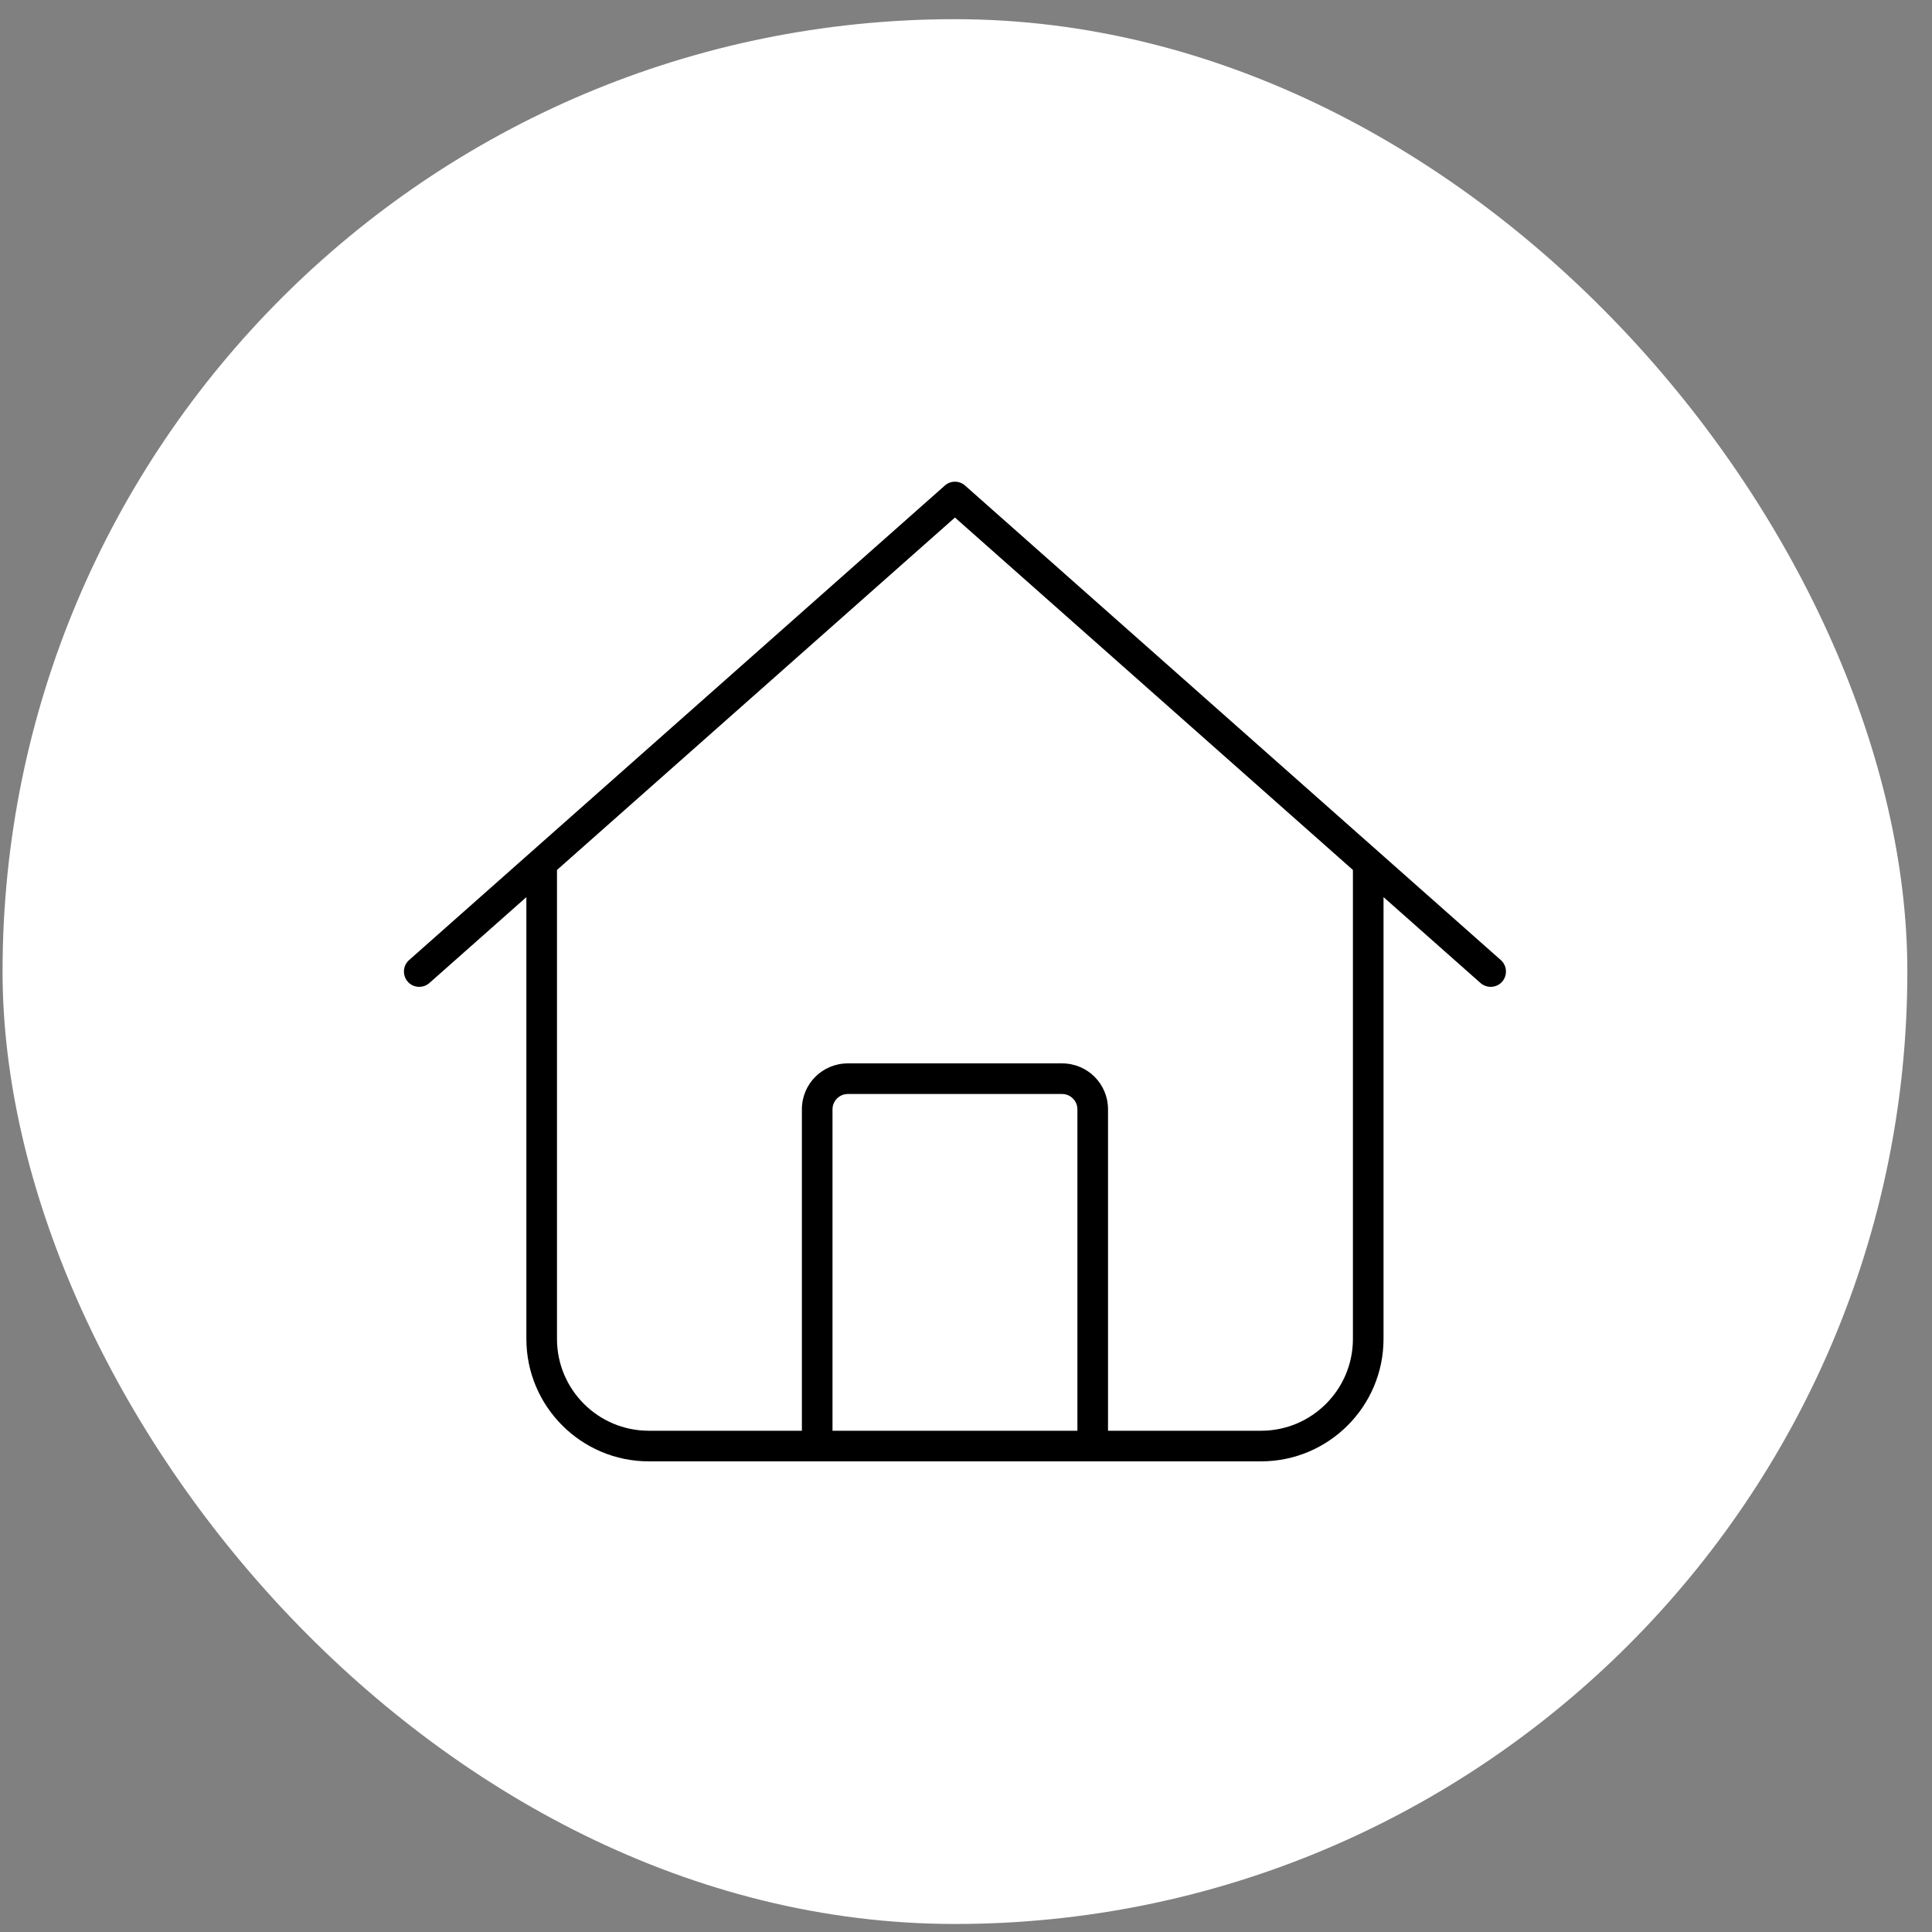
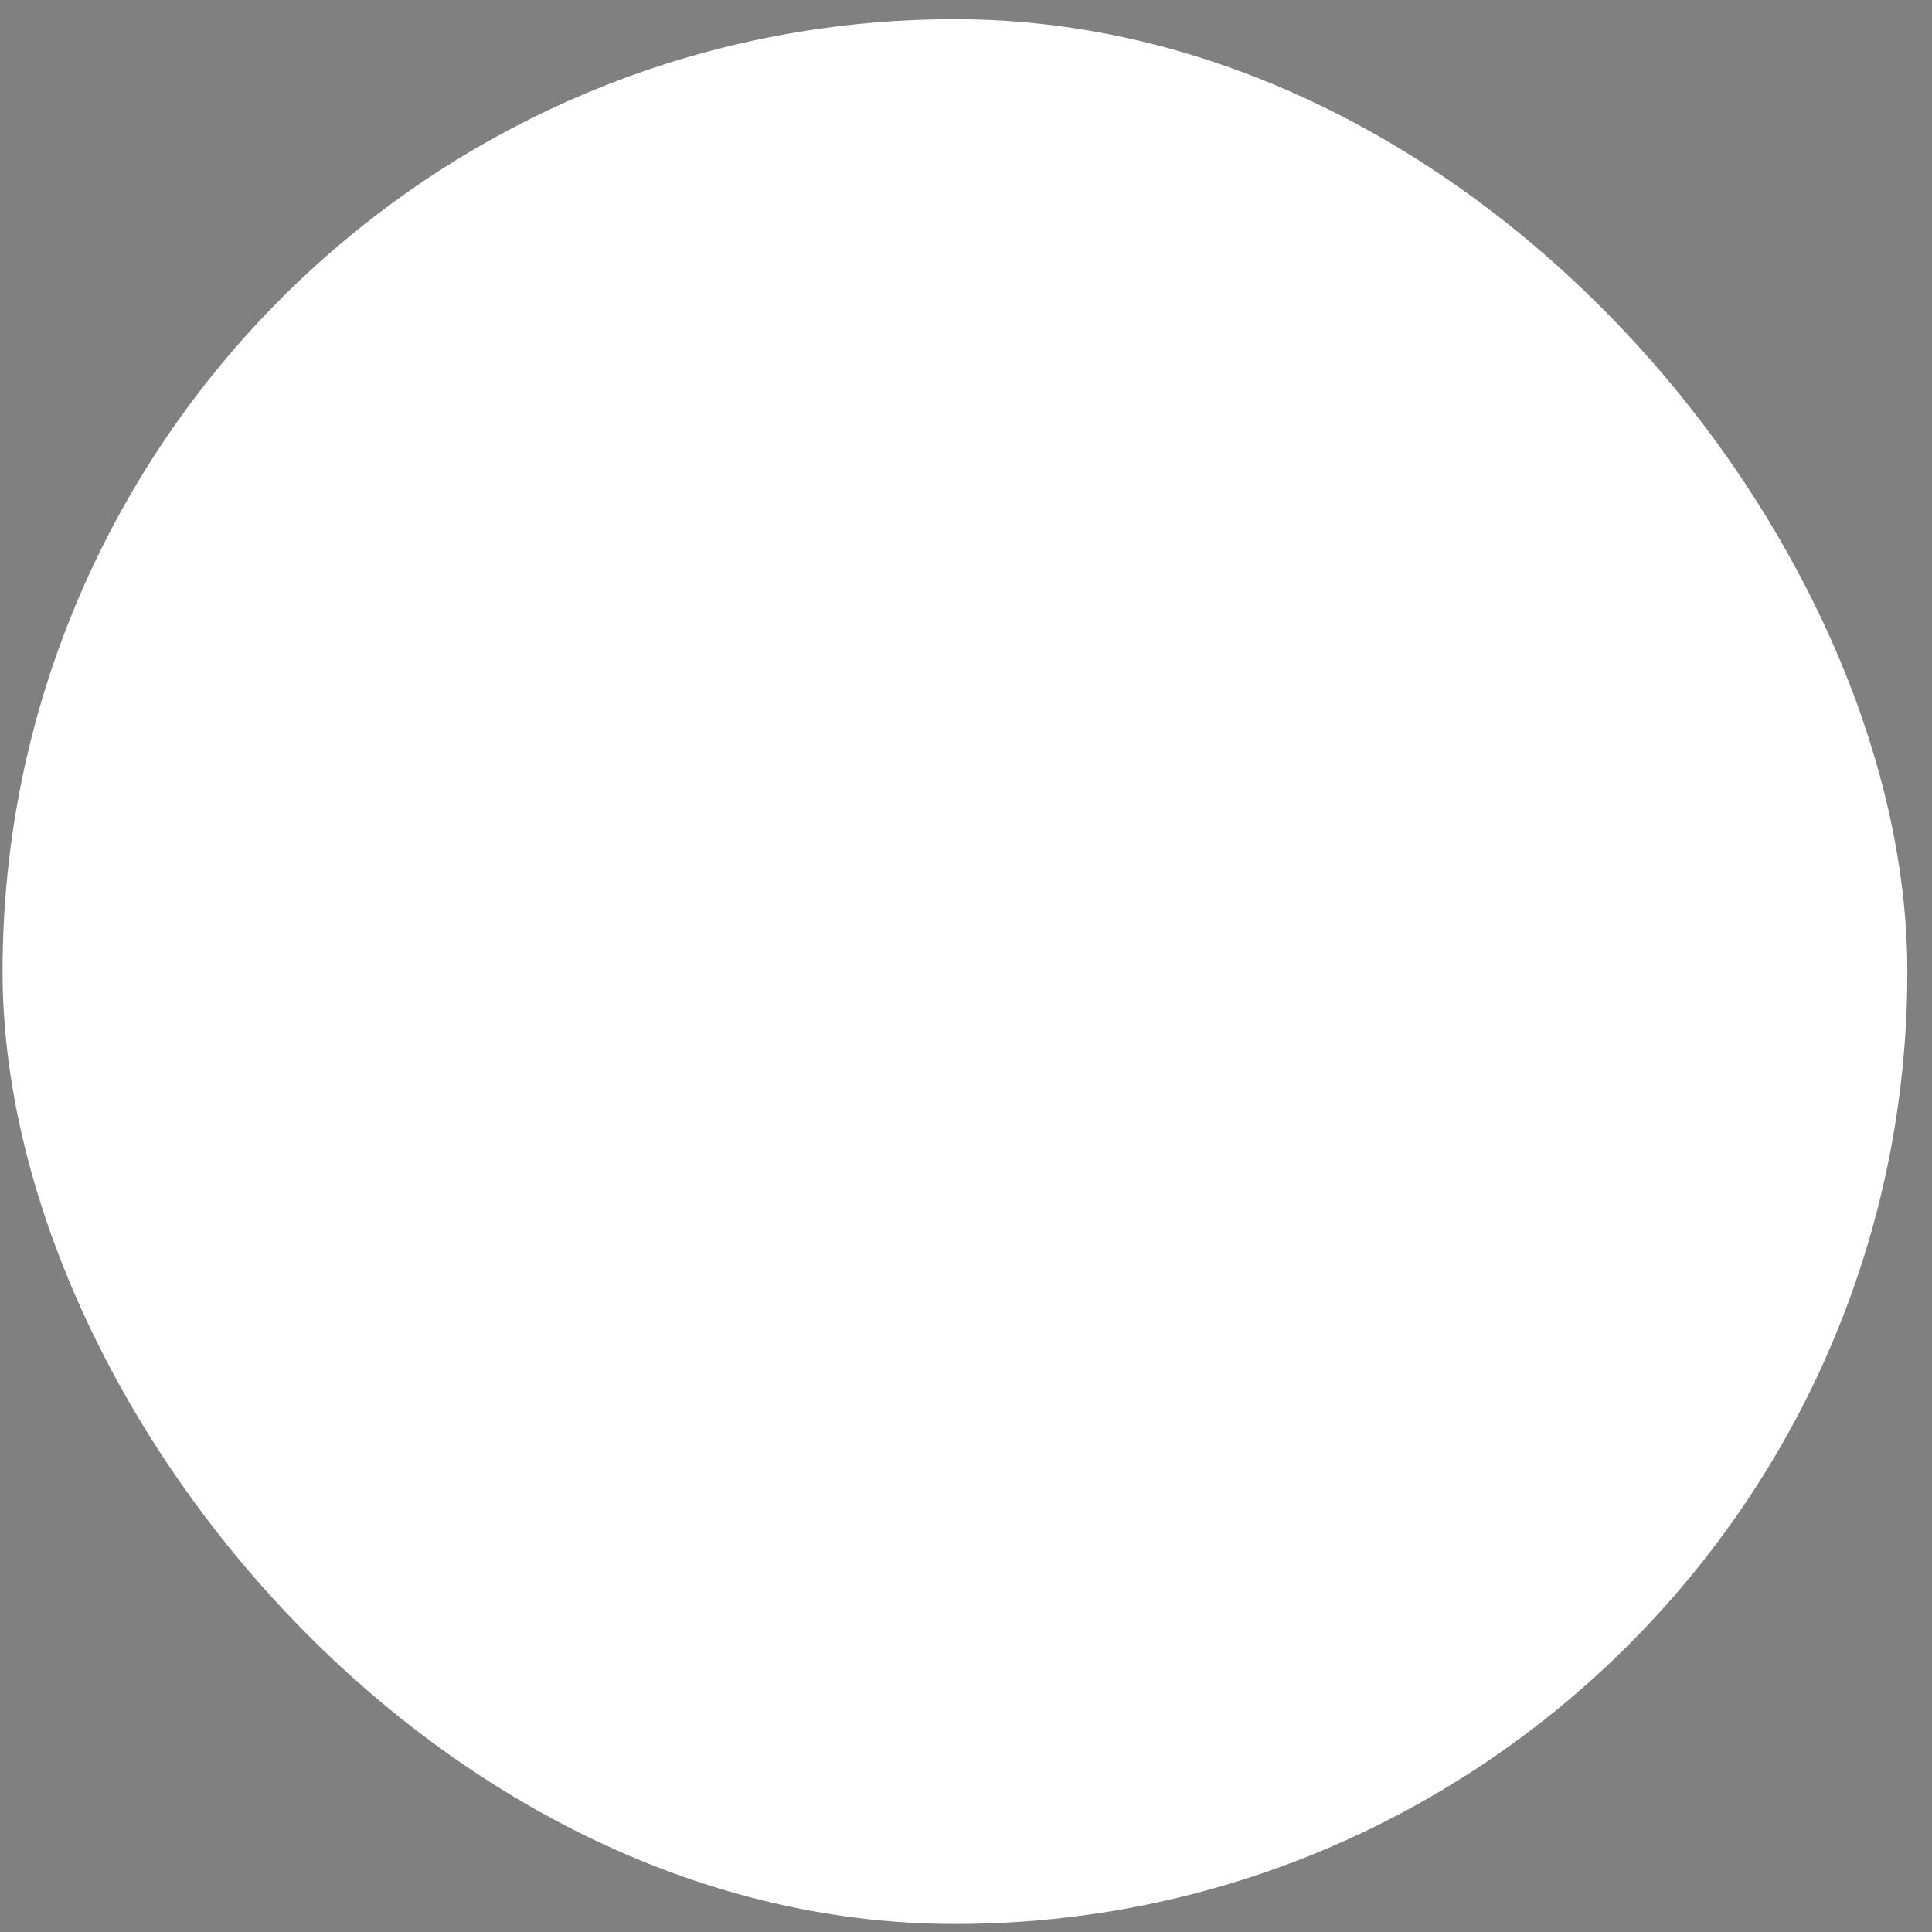
<svg xmlns="http://www.w3.org/2000/svg" width="71" height="71" viewBox="0 0 71 71" fill="none">
  <rect x="0" y="0" width="71" height="71" fill="#808080" stroke="none" />
  <rect x="0.094" y="0.705" width="70" height="70" rx="35" fill="white" />
  <g clip-path="url(#clip0_439_1190)">
-     <path d="M35.467 17.845C35.256 17.655 34.932 17.655 34.721 17.845L15.034 35.282C14.802 35.486 14.781 35.845 14.985 36.077C15.189 36.309 15.547 36.33 15.779 36.126L19.344 32.969V49.204C19.344 51.686 21.362 53.704 23.844 53.704H46.344C48.826 53.704 50.844 51.686 50.844 49.204V32.969L54.409 36.126C54.641 36.33 54.999 36.309 55.203 36.077C55.407 35.845 55.386 35.486 55.154 35.282L35.467 17.845ZM20.469 49.204V31.971L35.094 19.019L49.719 31.971V49.204C49.719 51.068 48.207 52.579 46.344 52.579H40.719V40.767C40.719 39.832 39.967 39.079 39.032 39.079H31.157C30.221 39.079 29.469 39.832 29.469 40.767V52.579H23.844C21.981 52.579 20.469 51.068 20.469 49.204ZM30.594 52.579V40.767C30.594 40.458 30.847 40.204 31.157 40.204H39.032C39.341 40.204 39.594 40.458 39.594 40.767V52.579H30.594Z" fill="black" />
+     <path d="M35.467 17.845C35.256 17.655 34.932 17.655 34.721 17.845L15.034 35.282C14.802 35.486 14.781 35.845 14.985 36.077C15.189 36.309 15.547 36.33 15.779 36.126L19.344 32.969V49.204C19.344 51.686 21.362 53.704 23.844 53.704H46.344C48.826 53.704 50.844 51.686 50.844 49.204V32.969L54.409 36.126C54.641 36.33 54.999 36.309 55.203 36.077C55.407 35.845 55.386 35.486 55.154 35.282L35.467 17.845ZM20.469 49.204V31.971L35.094 19.019L49.719 31.971V49.204C49.719 51.068 48.207 52.579 46.344 52.579H40.719V40.767C40.719 39.832 39.967 39.079 39.032 39.079H31.157C30.221 39.079 29.469 39.832 29.469 40.767V52.579H23.844C21.981 52.579 20.469 51.068 20.469 49.204ZM30.594 52.579V40.767H39.032C39.341 40.204 39.594 40.458 39.594 40.767V52.579H30.594Z" fill="black" />
  </g>
  <defs>
    <clipPath id="clip0_439_1190">
-       <rect width="40.5" height="36" fill="white" transform="translate(14.844 17.705)" />
-     </clipPath>
+       </clipPath>
  </defs>
</svg>